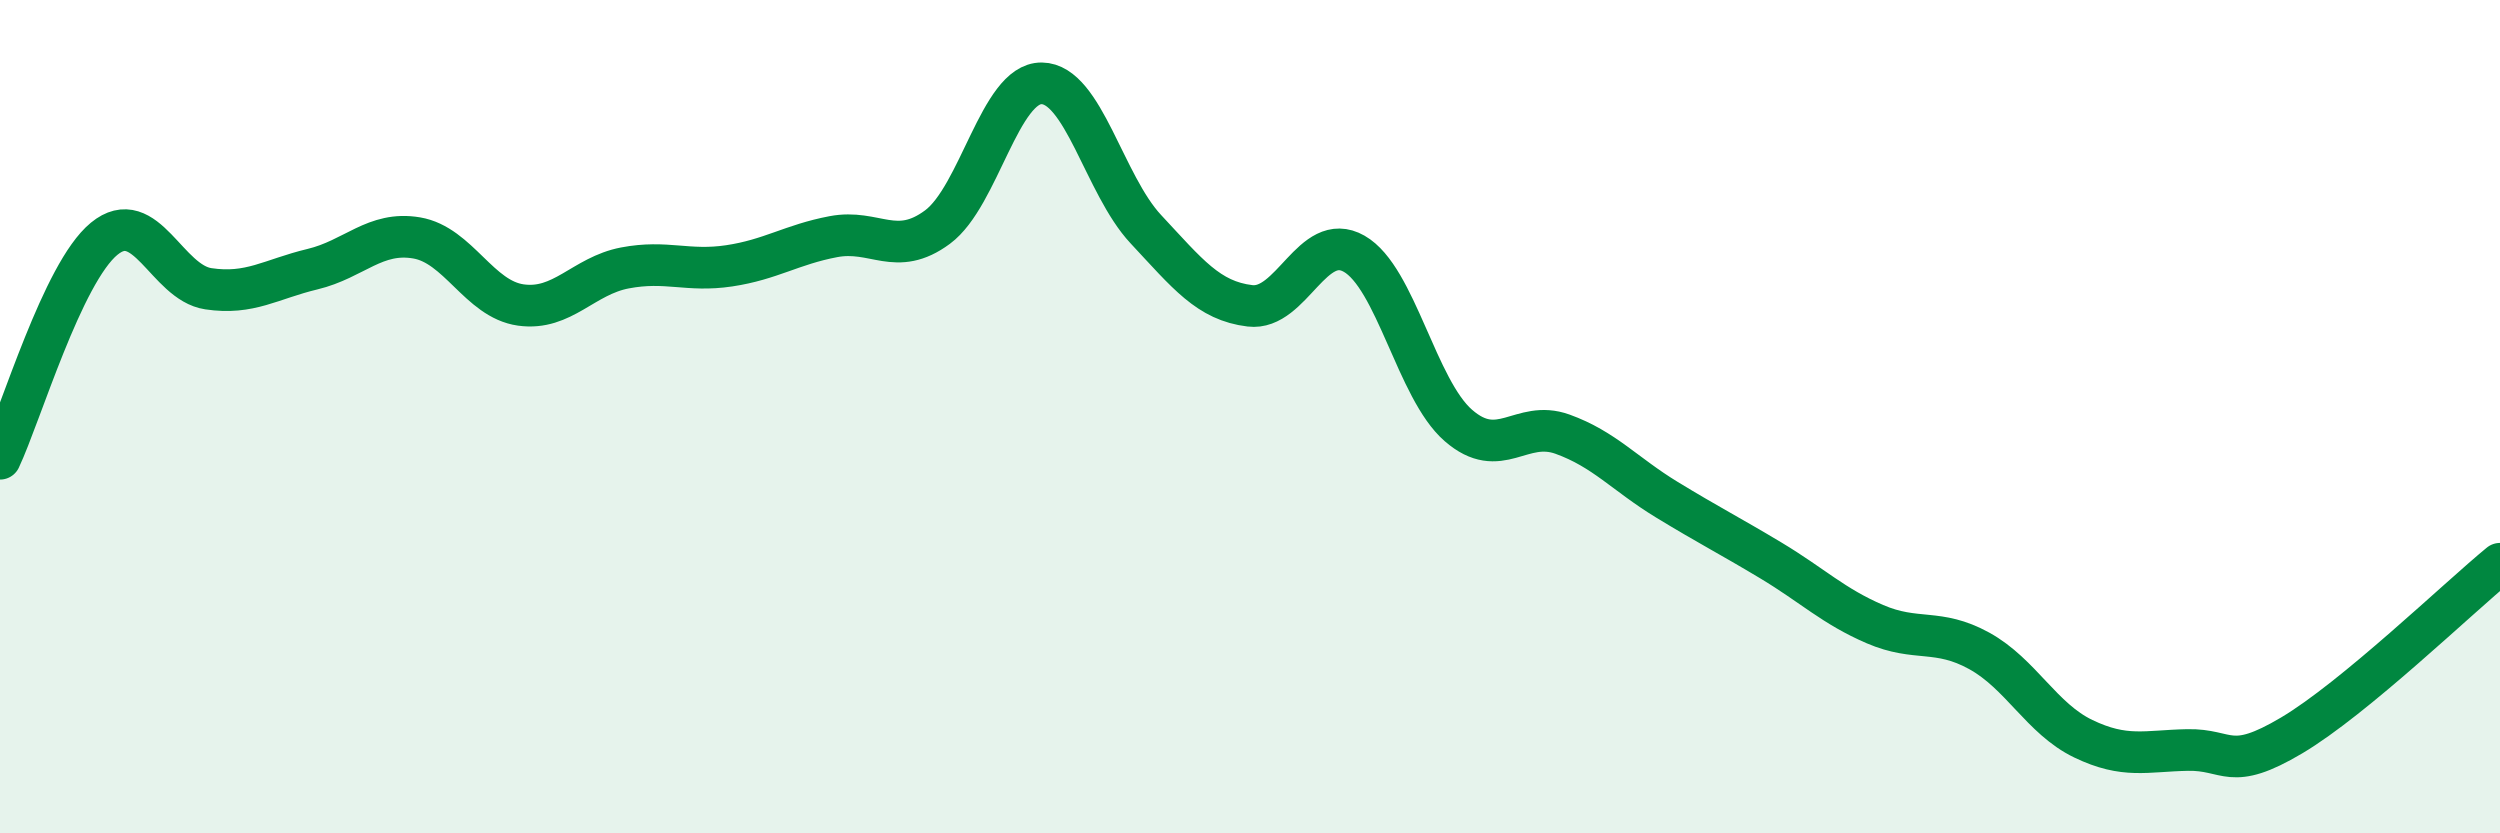
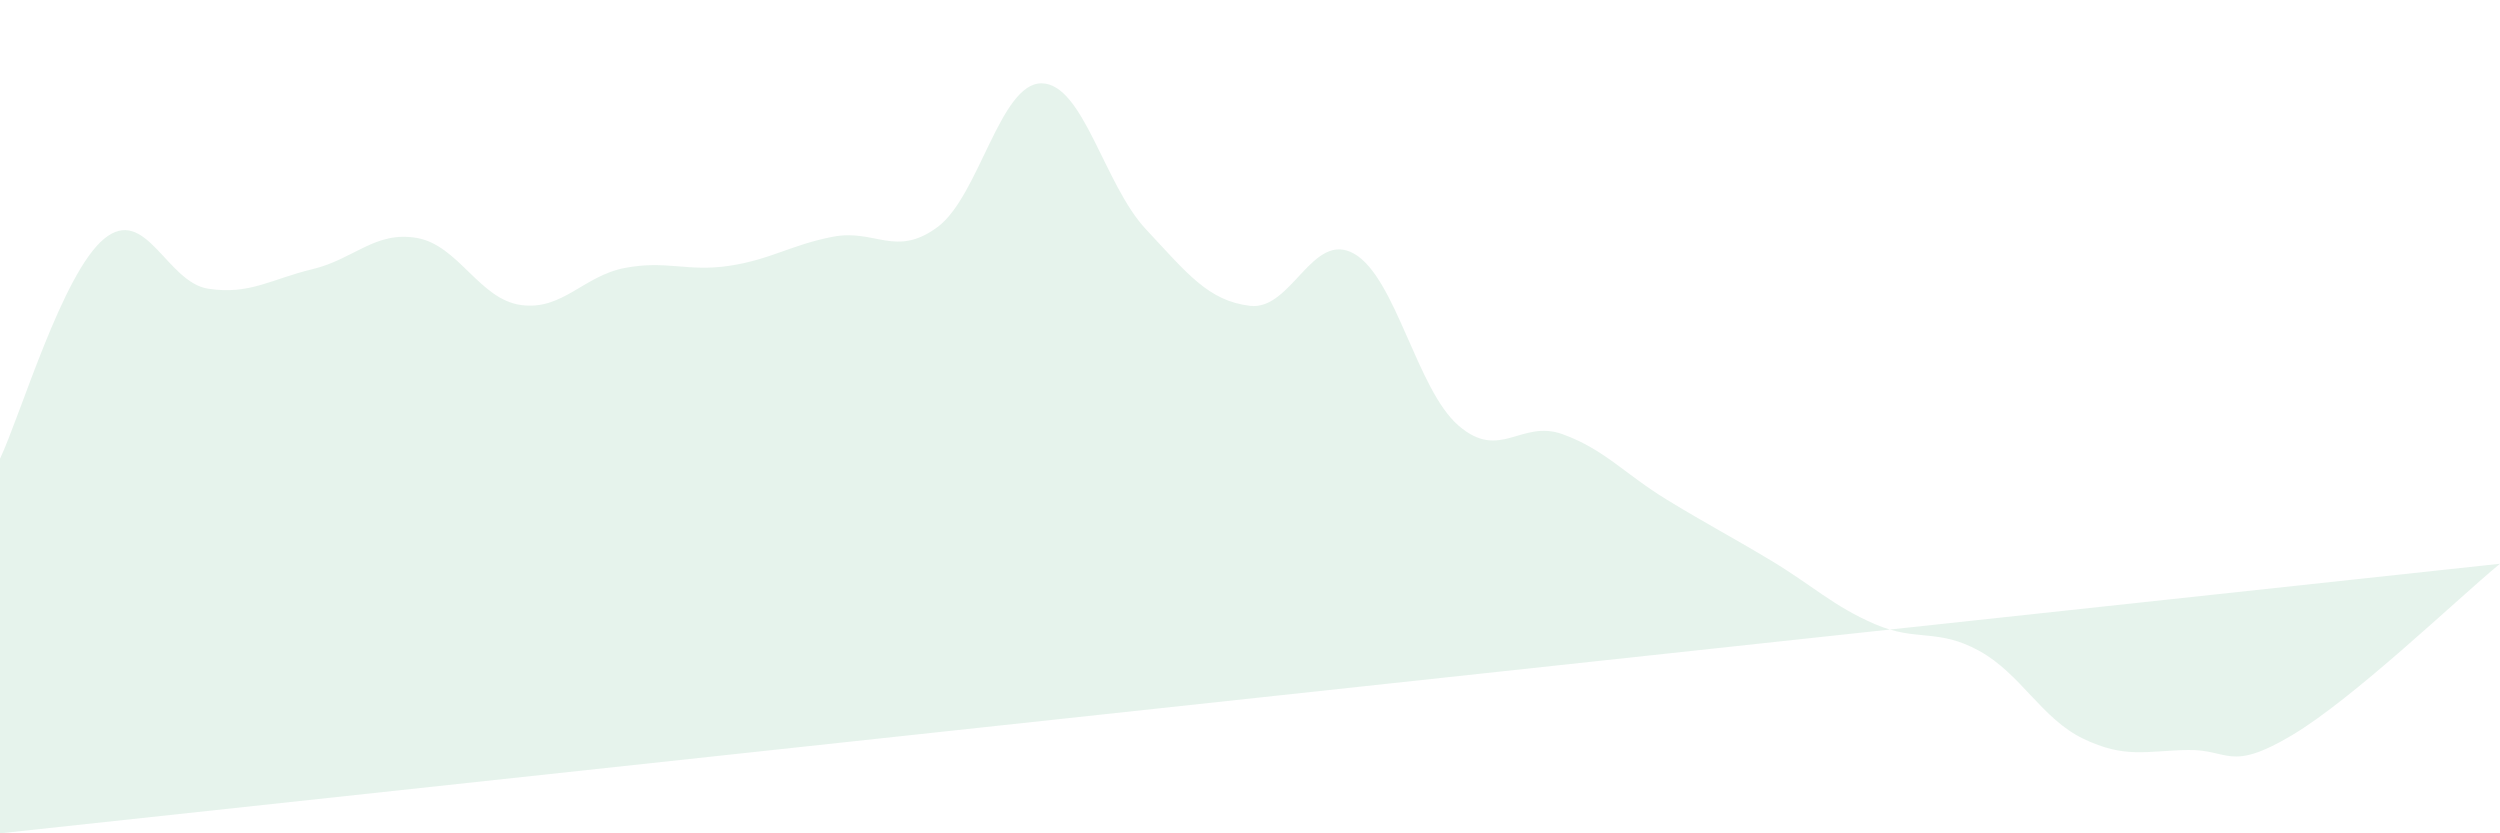
<svg xmlns="http://www.w3.org/2000/svg" width="60" height="20" viewBox="0 0 60 20">
-   <path d="M 0,11.01 C 0.5,9.95 1.5,6.55 2.5,5.73 C 3.5,4.91 4,6.78 5,6.93 C 6,7.08 6.5,6.7 7.5,6.46 C 8.5,6.22 9,5.54 10,5.71 C 11,5.88 11.5,7.18 12.5,7.32 C 13.5,7.46 14,6.62 15,6.43 C 16,6.24 16.5,6.53 17.5,6.38 C 18.5,6.23 19,5.87 20,5.68 C 21,5.49 21.5,6.19 22.5,5.45 C 23.5,4.71 24,1.99 25,2 C 26,2.01 26.5,4.43 27.5,5.5 C 28.5,6.57 29,7.22 30,7.34 C 31,7.46 31.5,5.52 32.5,6.09 C 33.5,6.66 34,9.34 35,10.21 C 36,11.08 36.5,10.06 37.5,10.42 C 38.5,10.78 39,11.38 40,11.99 C 41,12.6 41.5,12.85 42.5,13.45 C 43.5,14.05 44,14.55 45,14.98 C 46,15.41 46.5,15.07 47.5,15.62 C 48.5,16.17 49,17.25 50,17.73 C 51,18.21 51.5,18.02 52.5,18 C 53.5,17.98 53.5,18.54 55,17.65 C 56.5,16.76 59,14.35 60,13.53L60 20L0 20Z" fill="#008740" opacity="0.1" stroke-linecap="round" stroke-linejoin="round" />
-   <path d="M 0,11.01 C 0.5,9.95 1.5,6.55 2.5,5.73 C 3.5,4.91 4,6.78 5,6.93 C 6,7.08 6.5,6.7 7.5,6.46 C 8.5,6.22 9,5.54 10,5.71 C 11,5.88 11.5,7.18 12.5,7.32 C 13.5,7.46 14,6.62 15,6.43 C 16,6.24 16.5,6.53 17.5,6.38 C 18.5,6.23 19,5.87 20,5.68 C 21,5.49 21.5,6.19 22.5,5.45 C 23.5,4.71 24,1.99 25,2 C 26,2.01 26.5,4.43 27.5,5.5 C 28.5,6.57 29,7.22 30,7.34 C 31,7.46 31.5,5.52 32.5,6.09 C 33.5,6.66 34,9.34 35,10.21 C 36,11.08 36.5,10.06 37.5,10.42 C 38.5,10.78 39,11.38 40,11.99 C 41,12.6 41.5,12.85 42.5,13.45 C 43.5,14.05 44,14.55 45,14.98 C 46,15.41 46.5,15.07 47.5,15.62 C 48.5,16.17 49,17.25 50,17.73 C 51,18.21 51.5,18.02 52.5,18 C 53.5,17.98 53.5,18.54 55,17.65 C 56.5,16.76 59,14.35 60,13.53" stroke="#008740" stroke-width="1" fill="none" stroke-linecap="round" stroke-linejoin="round" />
+   <path d="M 0,11.01 C 0.5,9.95 1.5,6.55 2.5,5.73 C 3.5,4.91 4,6.78 5,6.93 C 6,7.08 6.5,6.7 7.5,6.46 C 8.5,6.22 9,5.54 10,5.71 C 11,5.88 11.5,7.18 12.5,7.32 C 13.5,7.46 14,6.62 15,6.43 C 16,6.24 16.5,6.53 17.5,6.38 C 18.5,6.23 19,5.87 20,5.68 C 21,5.49 21.5,6.19 22.5,5.45 C 23.5,4.71 24,1.99 25,2 C 26,2.01 26.5,4.43 27.5,5.5 C 28.5,6.57 29,7.22 30,7.34 C 31,7.46 31.5,5.52 32.5,6.09 C 33.5,6.66 34,9.34 35,10.21 C 36,11.08 36.5,10.06 37.5,10.42 C 38.5,10.78 39,11.38 40,11.99 C 41,12.6 41.5,12.85 42.5,13.45 C 43.5,14.05 44,14.55 45,14.98 C 46,15.41 46.5,15.07 47.5,15.62 C 48.5,16.17 49,17.25 50,17.73 C 51,18.21 51.5,18.02 52.5,18 C 53.5,17.98 53.5,18.54 55,17.65 C 56.5,16.76 59,14.35 60,13.53L0 20Z" fill="#008740" opacity="0.1" stroke-linecap="round" stroke-linejoin="round" />
</svg>